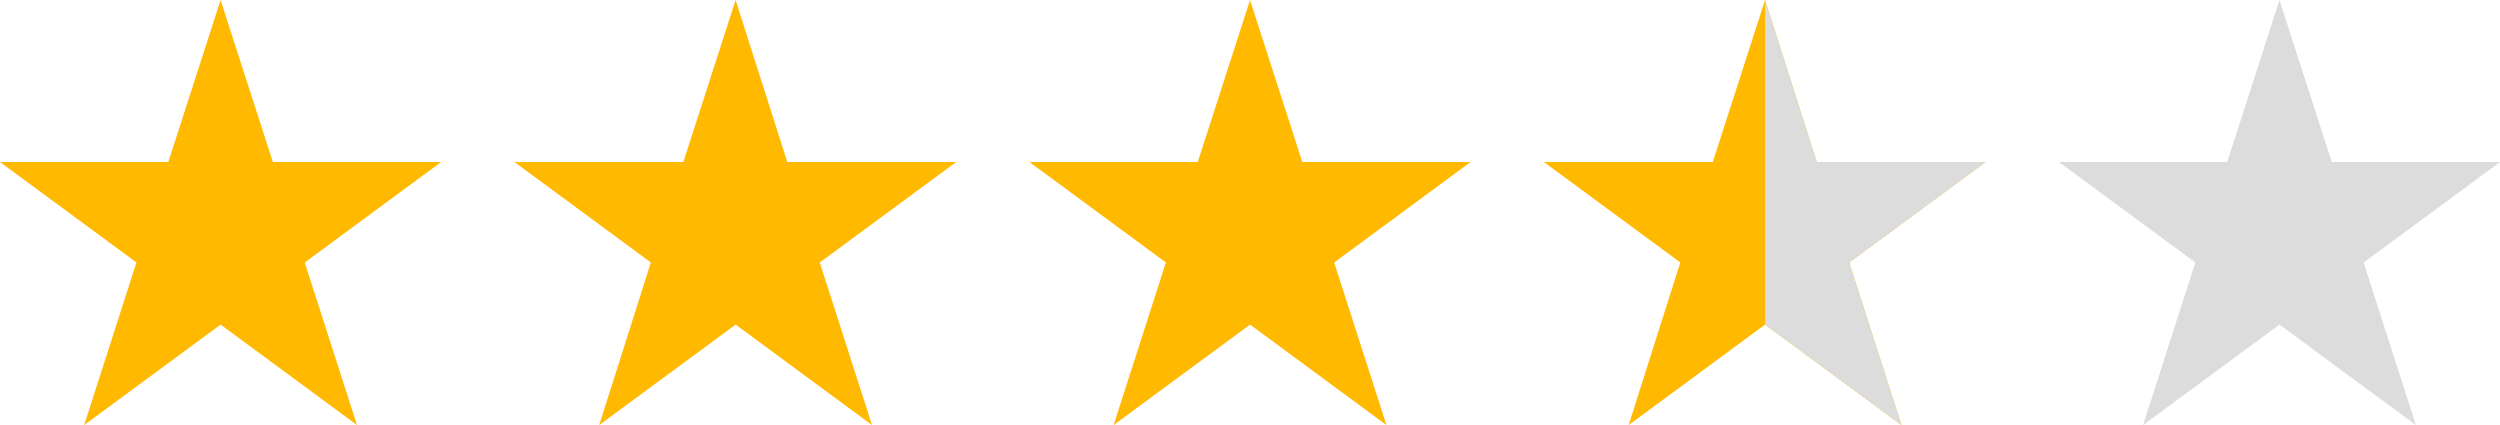
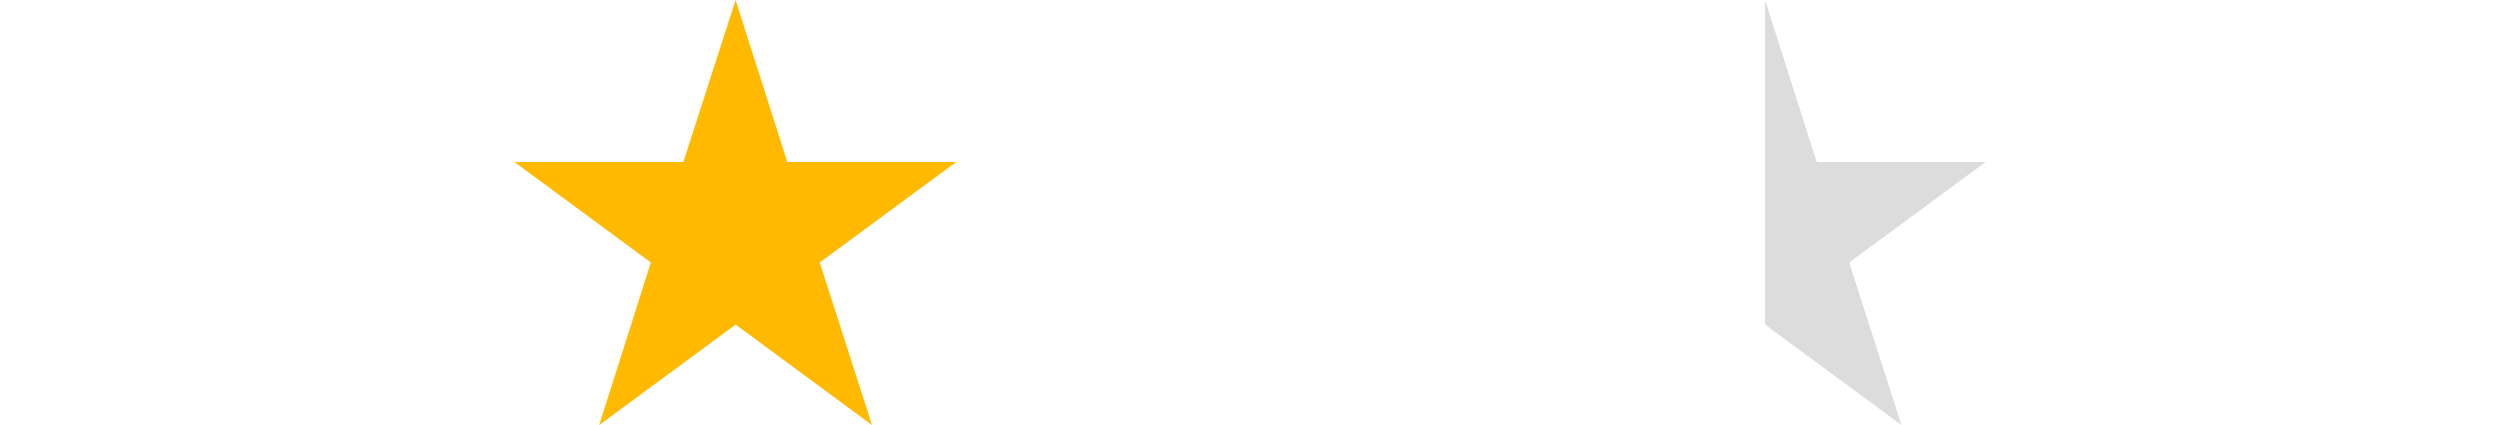
<svg xmlns="http://www.w3.org/2000/svg" height="340.0" preserveAspectRatio="xMidYMid meet" version="1.0" viewBox="67.8 506.1 2000.0 340.0" width="2000.0" zoomAndPan="magnify">
  <g fill="#ffb901" id="change1_1">
-     <path d="M244.27 506.15L286.09 635.72 420.71 635.72 311.58 716.09 353.4 846.15 244.27 765.77 135.13 846.15 176.96 716.09 67.83 635.72 202.44 635.72 244.27 506.15z" />
    <path d="M656.29 506.15L697.63 635.72 832.73 635.72 723.59 716.09 765.42 846.15 656.29 765.77 547.15 846.15 588.5 716.09 479.36 635.72 614.46 635.72 656.29 506.15z" />
-     <path d="M1067.83 506.15L1109.65 635.72 1244.27 635.72 1135.13 716.09 1176.96 846.15 1067.83 765.77 958.69 846.15 1000.52 716.09 891.38 635.72 1026 635.72 1067.83 506.15z" />
-     <path d="M1479.84 506.15L1521.19 635.72 1656.29 635.72 1547.15 716.09 1588.98 846.15 1479.84 765.77 1370.71 846.15 1412.06 716.09 1302.92 635.72 1438.02 635.72 1479.84 506.15z" />
  </g>
  <g fill="#dcdcdc" id="change2_1">
-     <path d="M1891.38 506.15L1933.21 635.72 2067.83 635.72 1958.69 716.09 2000.52 846.15 1891.38 765.77 1782.25 846.15 1824.08 716.09 1714.94 635.72 1849.56 635.72 1891.38 506.15z" />
    <path d="M1588.98 846.15L1547.15 716.09 1656.29 635.72 1521.19 635.72 1479.84 506.15 1479.84 765.77 1588.98 846.15z" />
  </g>
</svg>